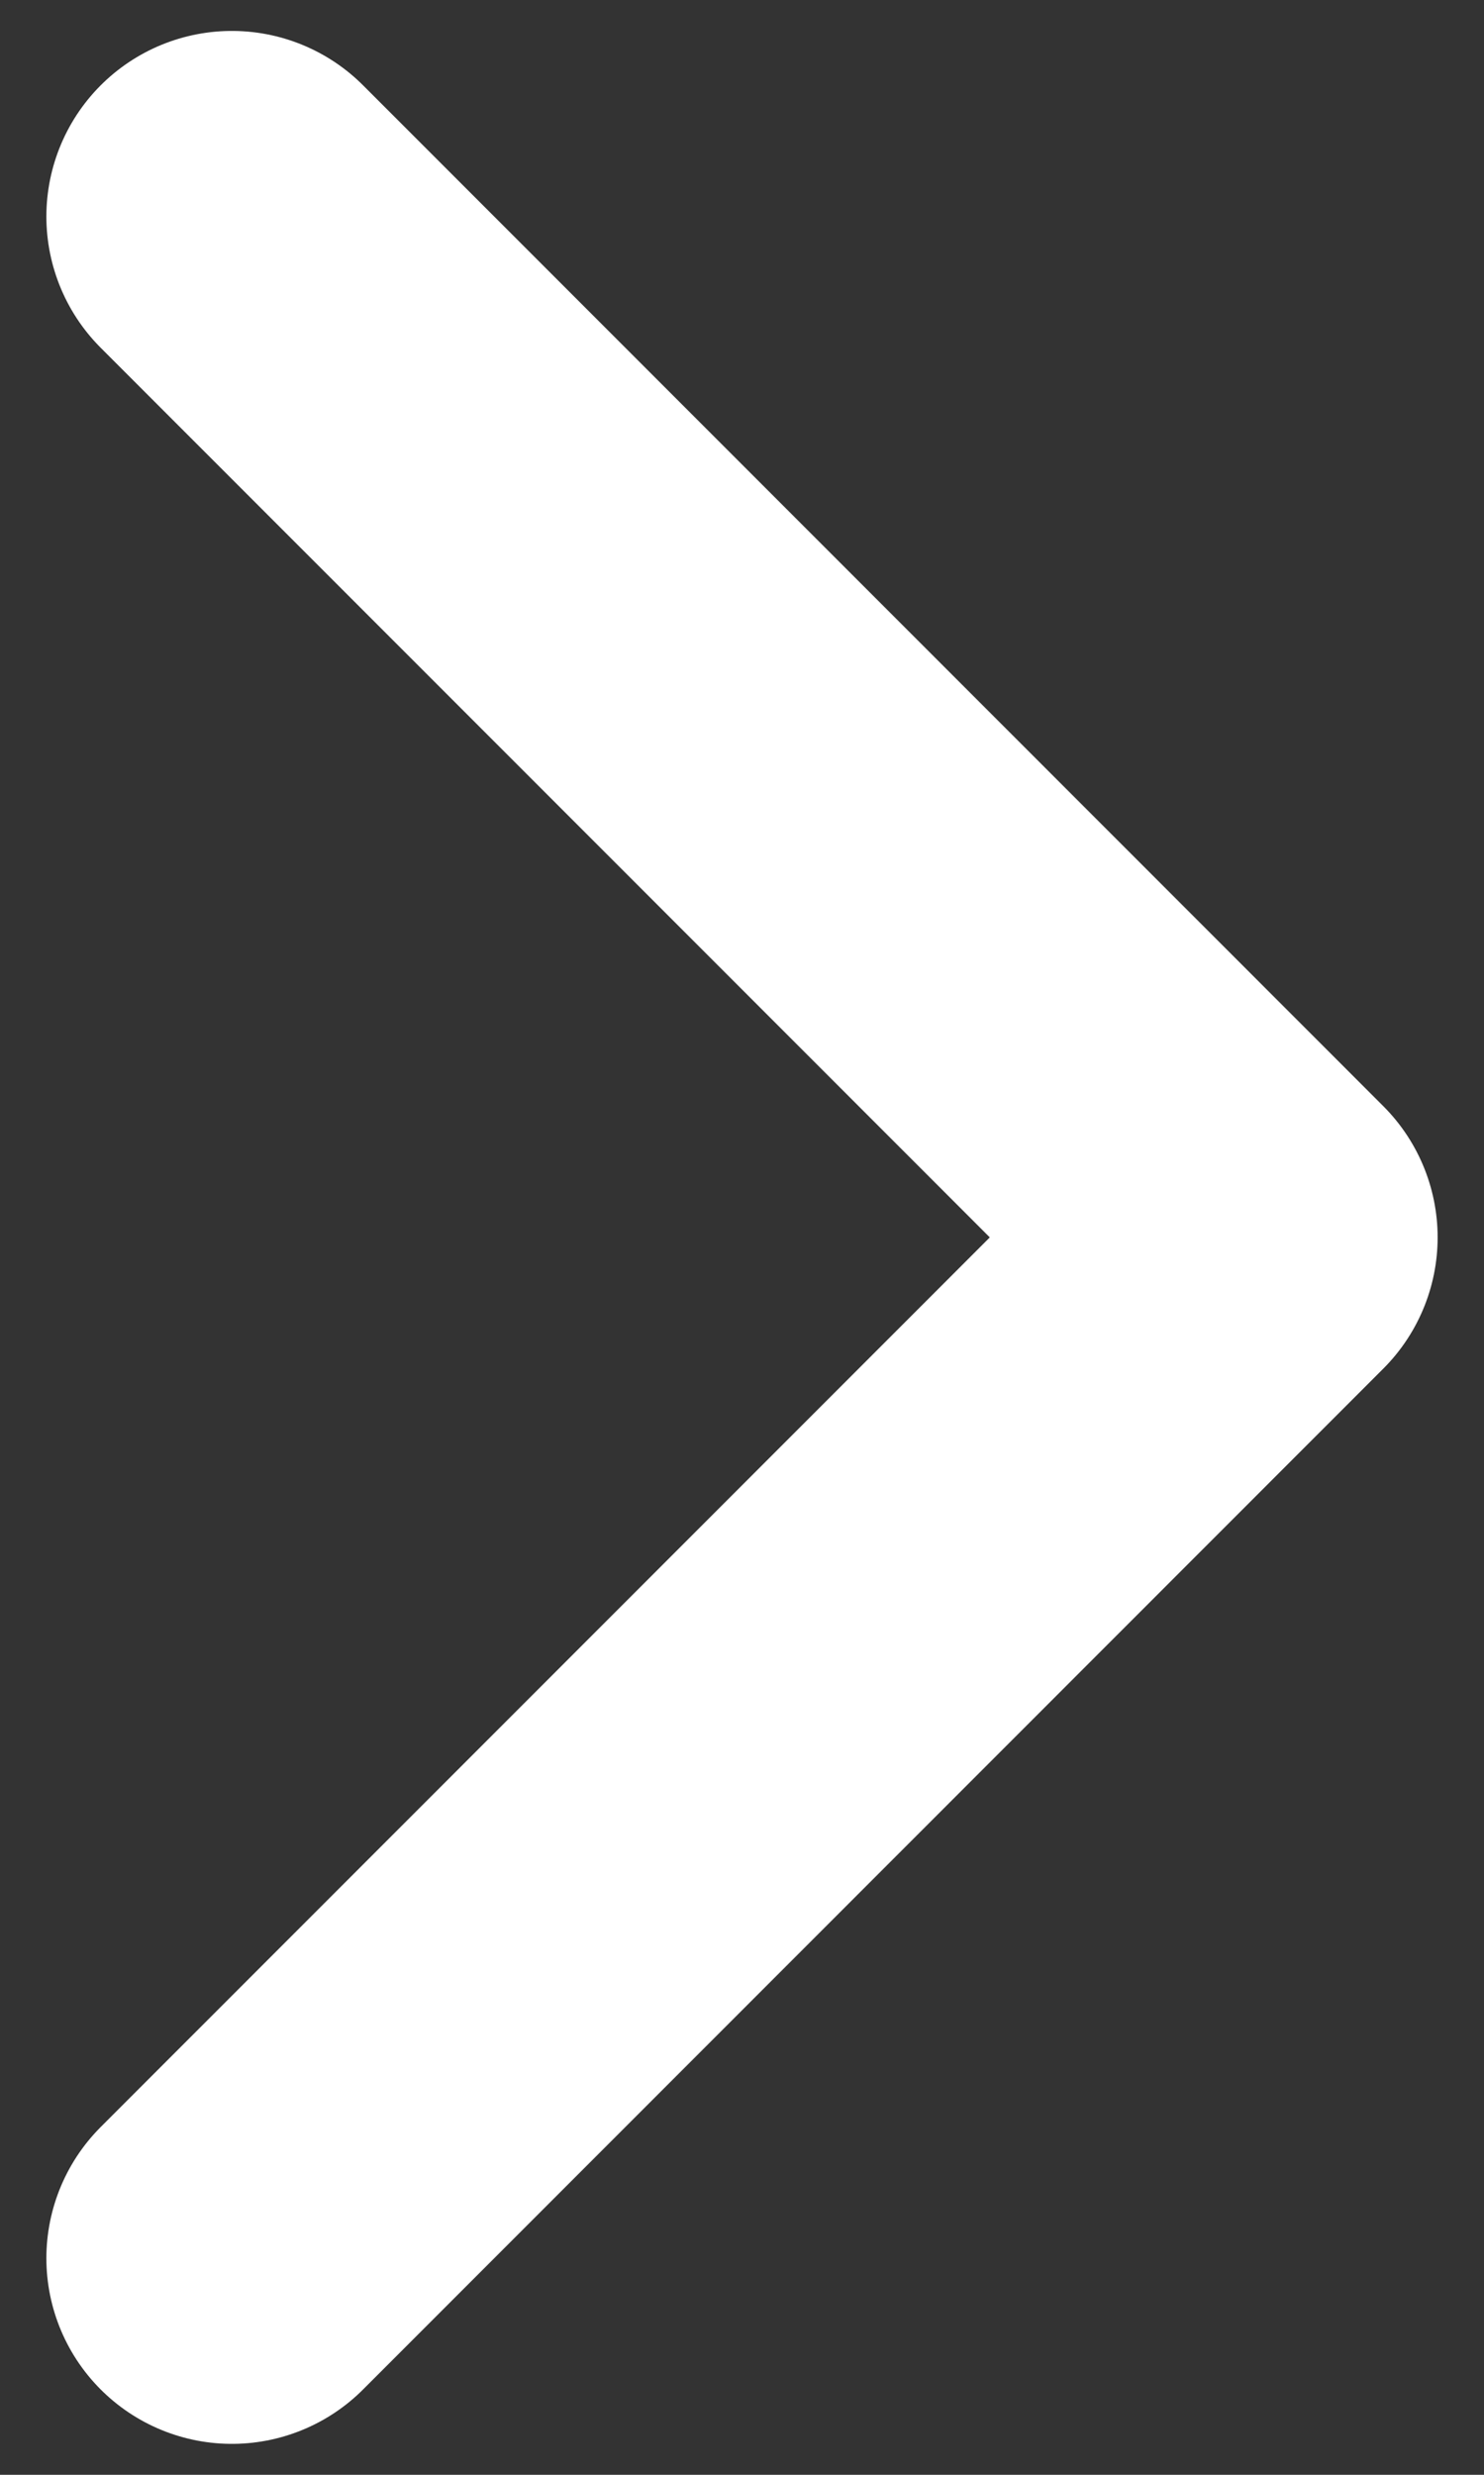
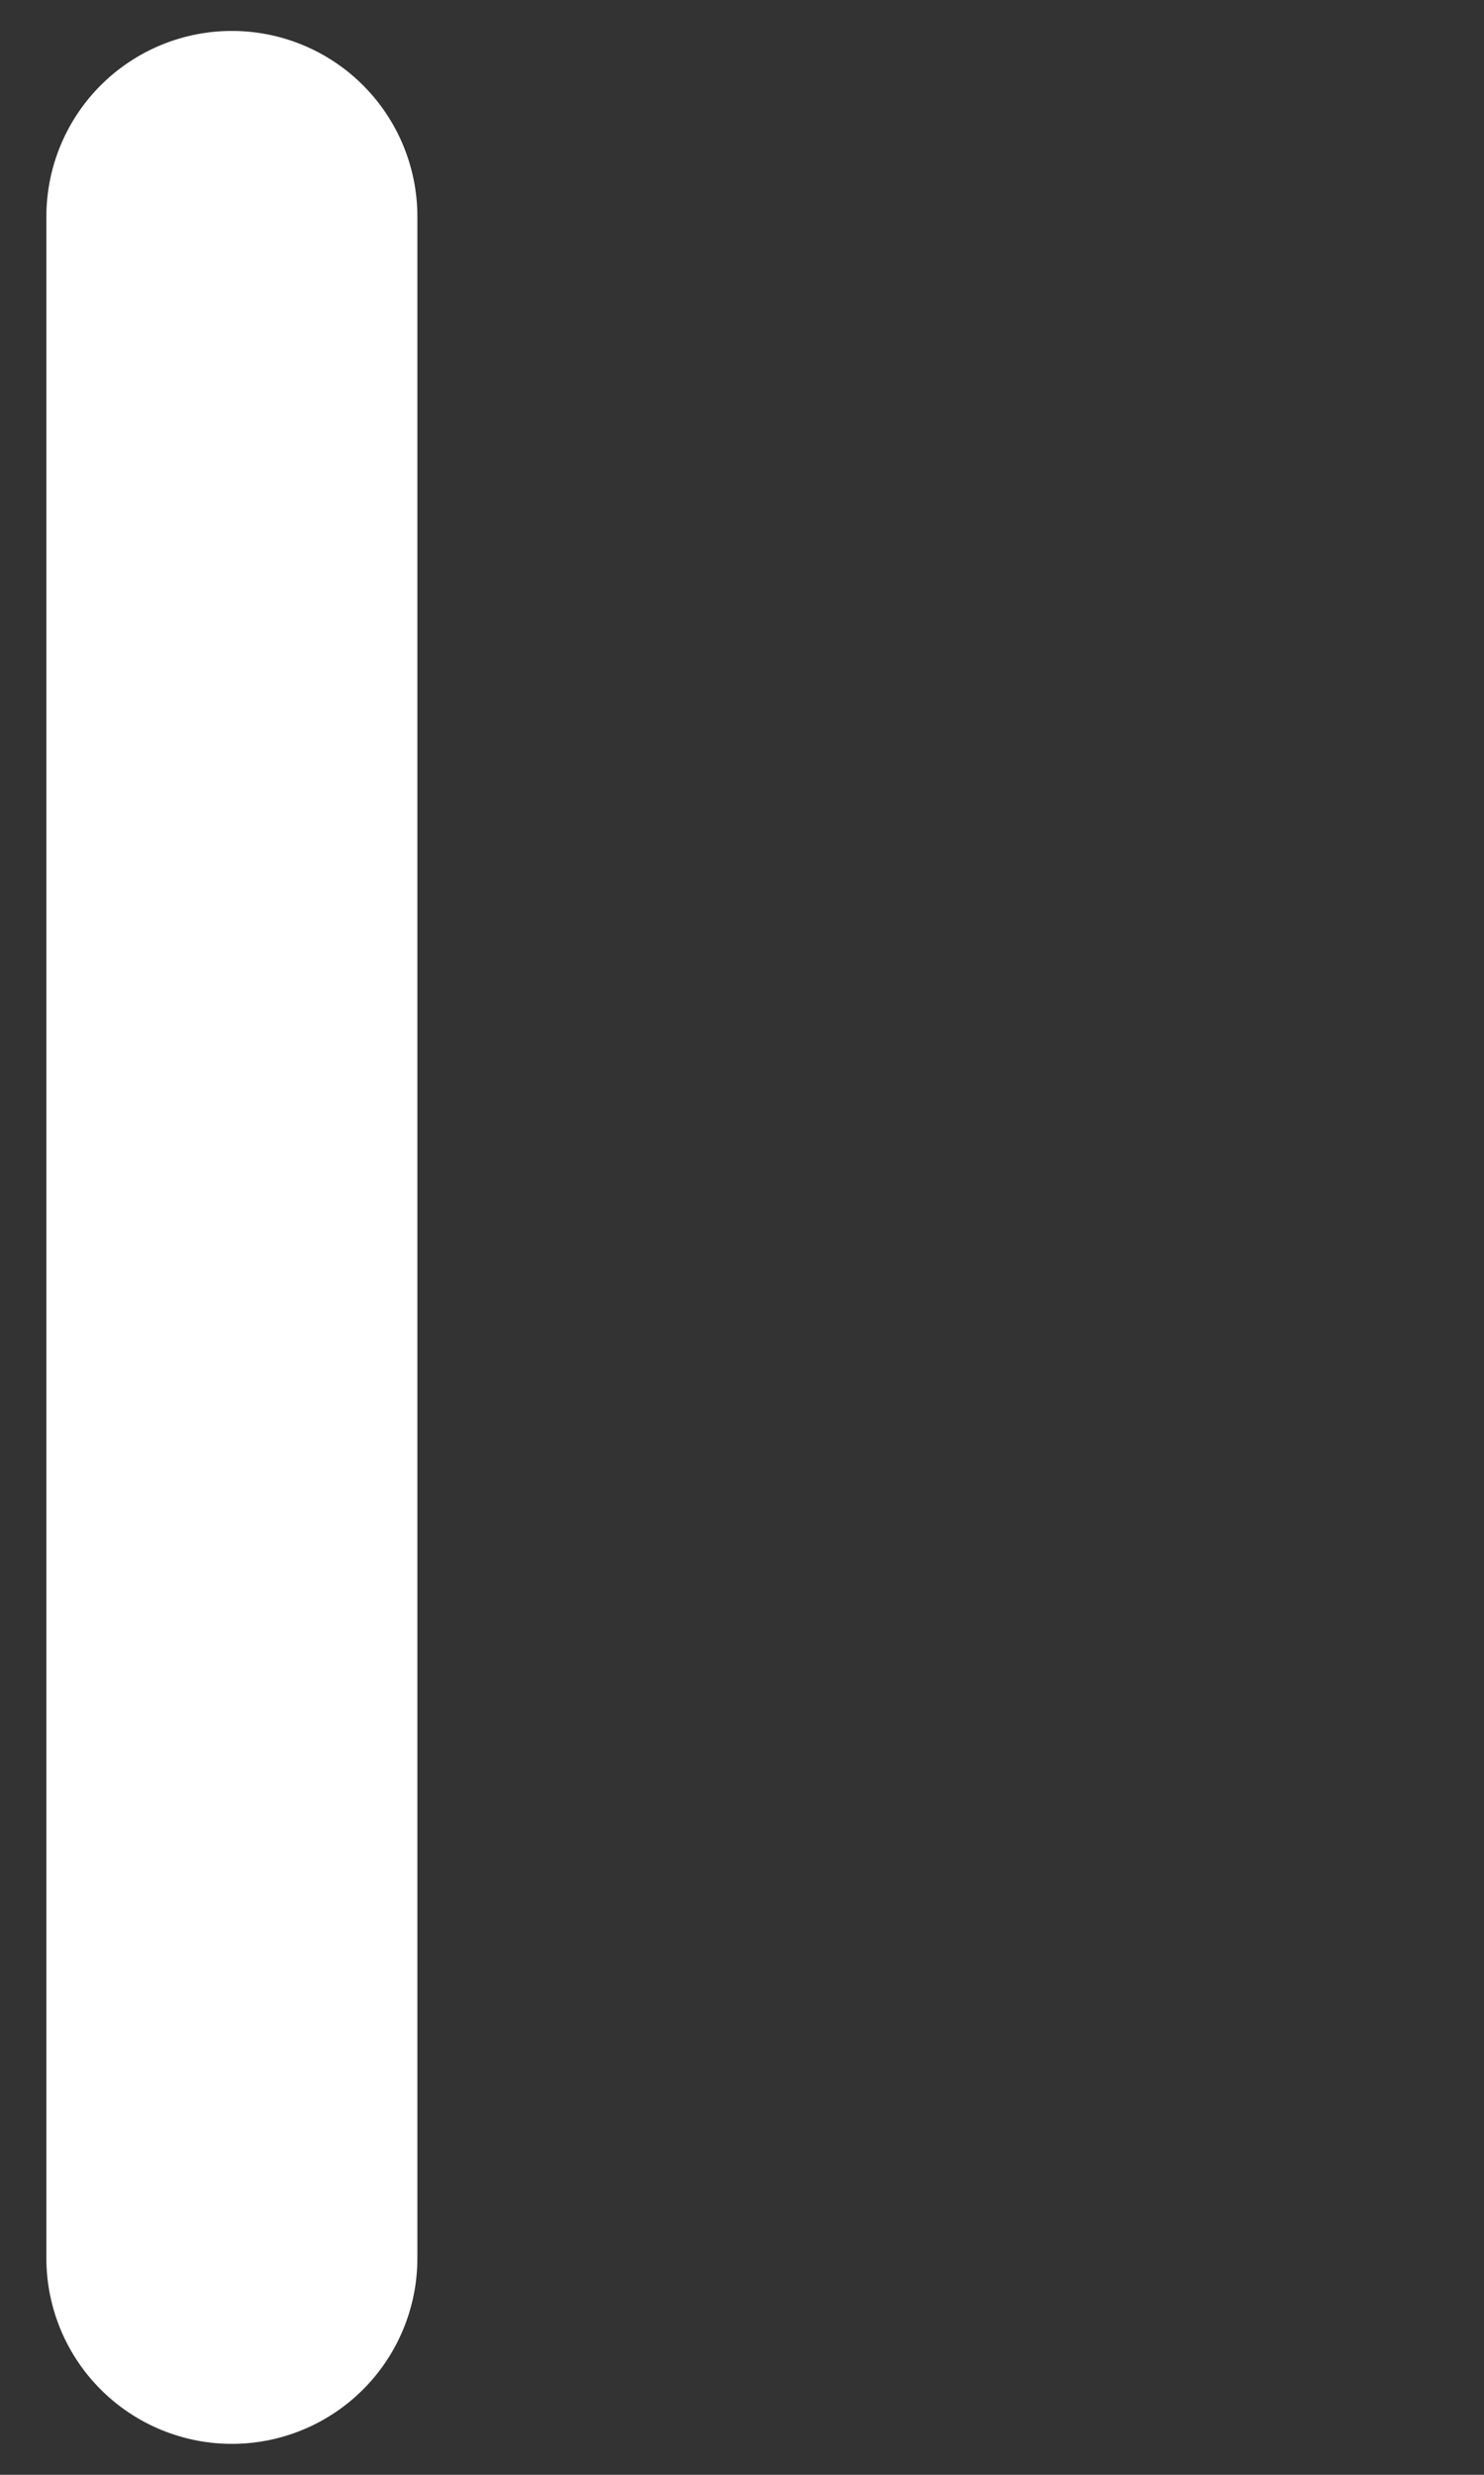
<svg xmlns="http://www.w3.org/2000/svg" width="12" height="20" viewBox="0 0 12 20" fill="none">
  <rect x="0" y="0" width="12" height="20" fill="#333333" stroke="none" />
-   <path d="M1.875 18.25L10.125 10L1.875 1.75" stroke="white" stroke-width="3" stroke-linecap="round" stroke-linejoin="round" />
+   <path d="M1.875 18.25L1.875 1.75" stroke="white" stroke-width="3" stroke-linecap="round" stroke-linejoin="round" />
</svg>